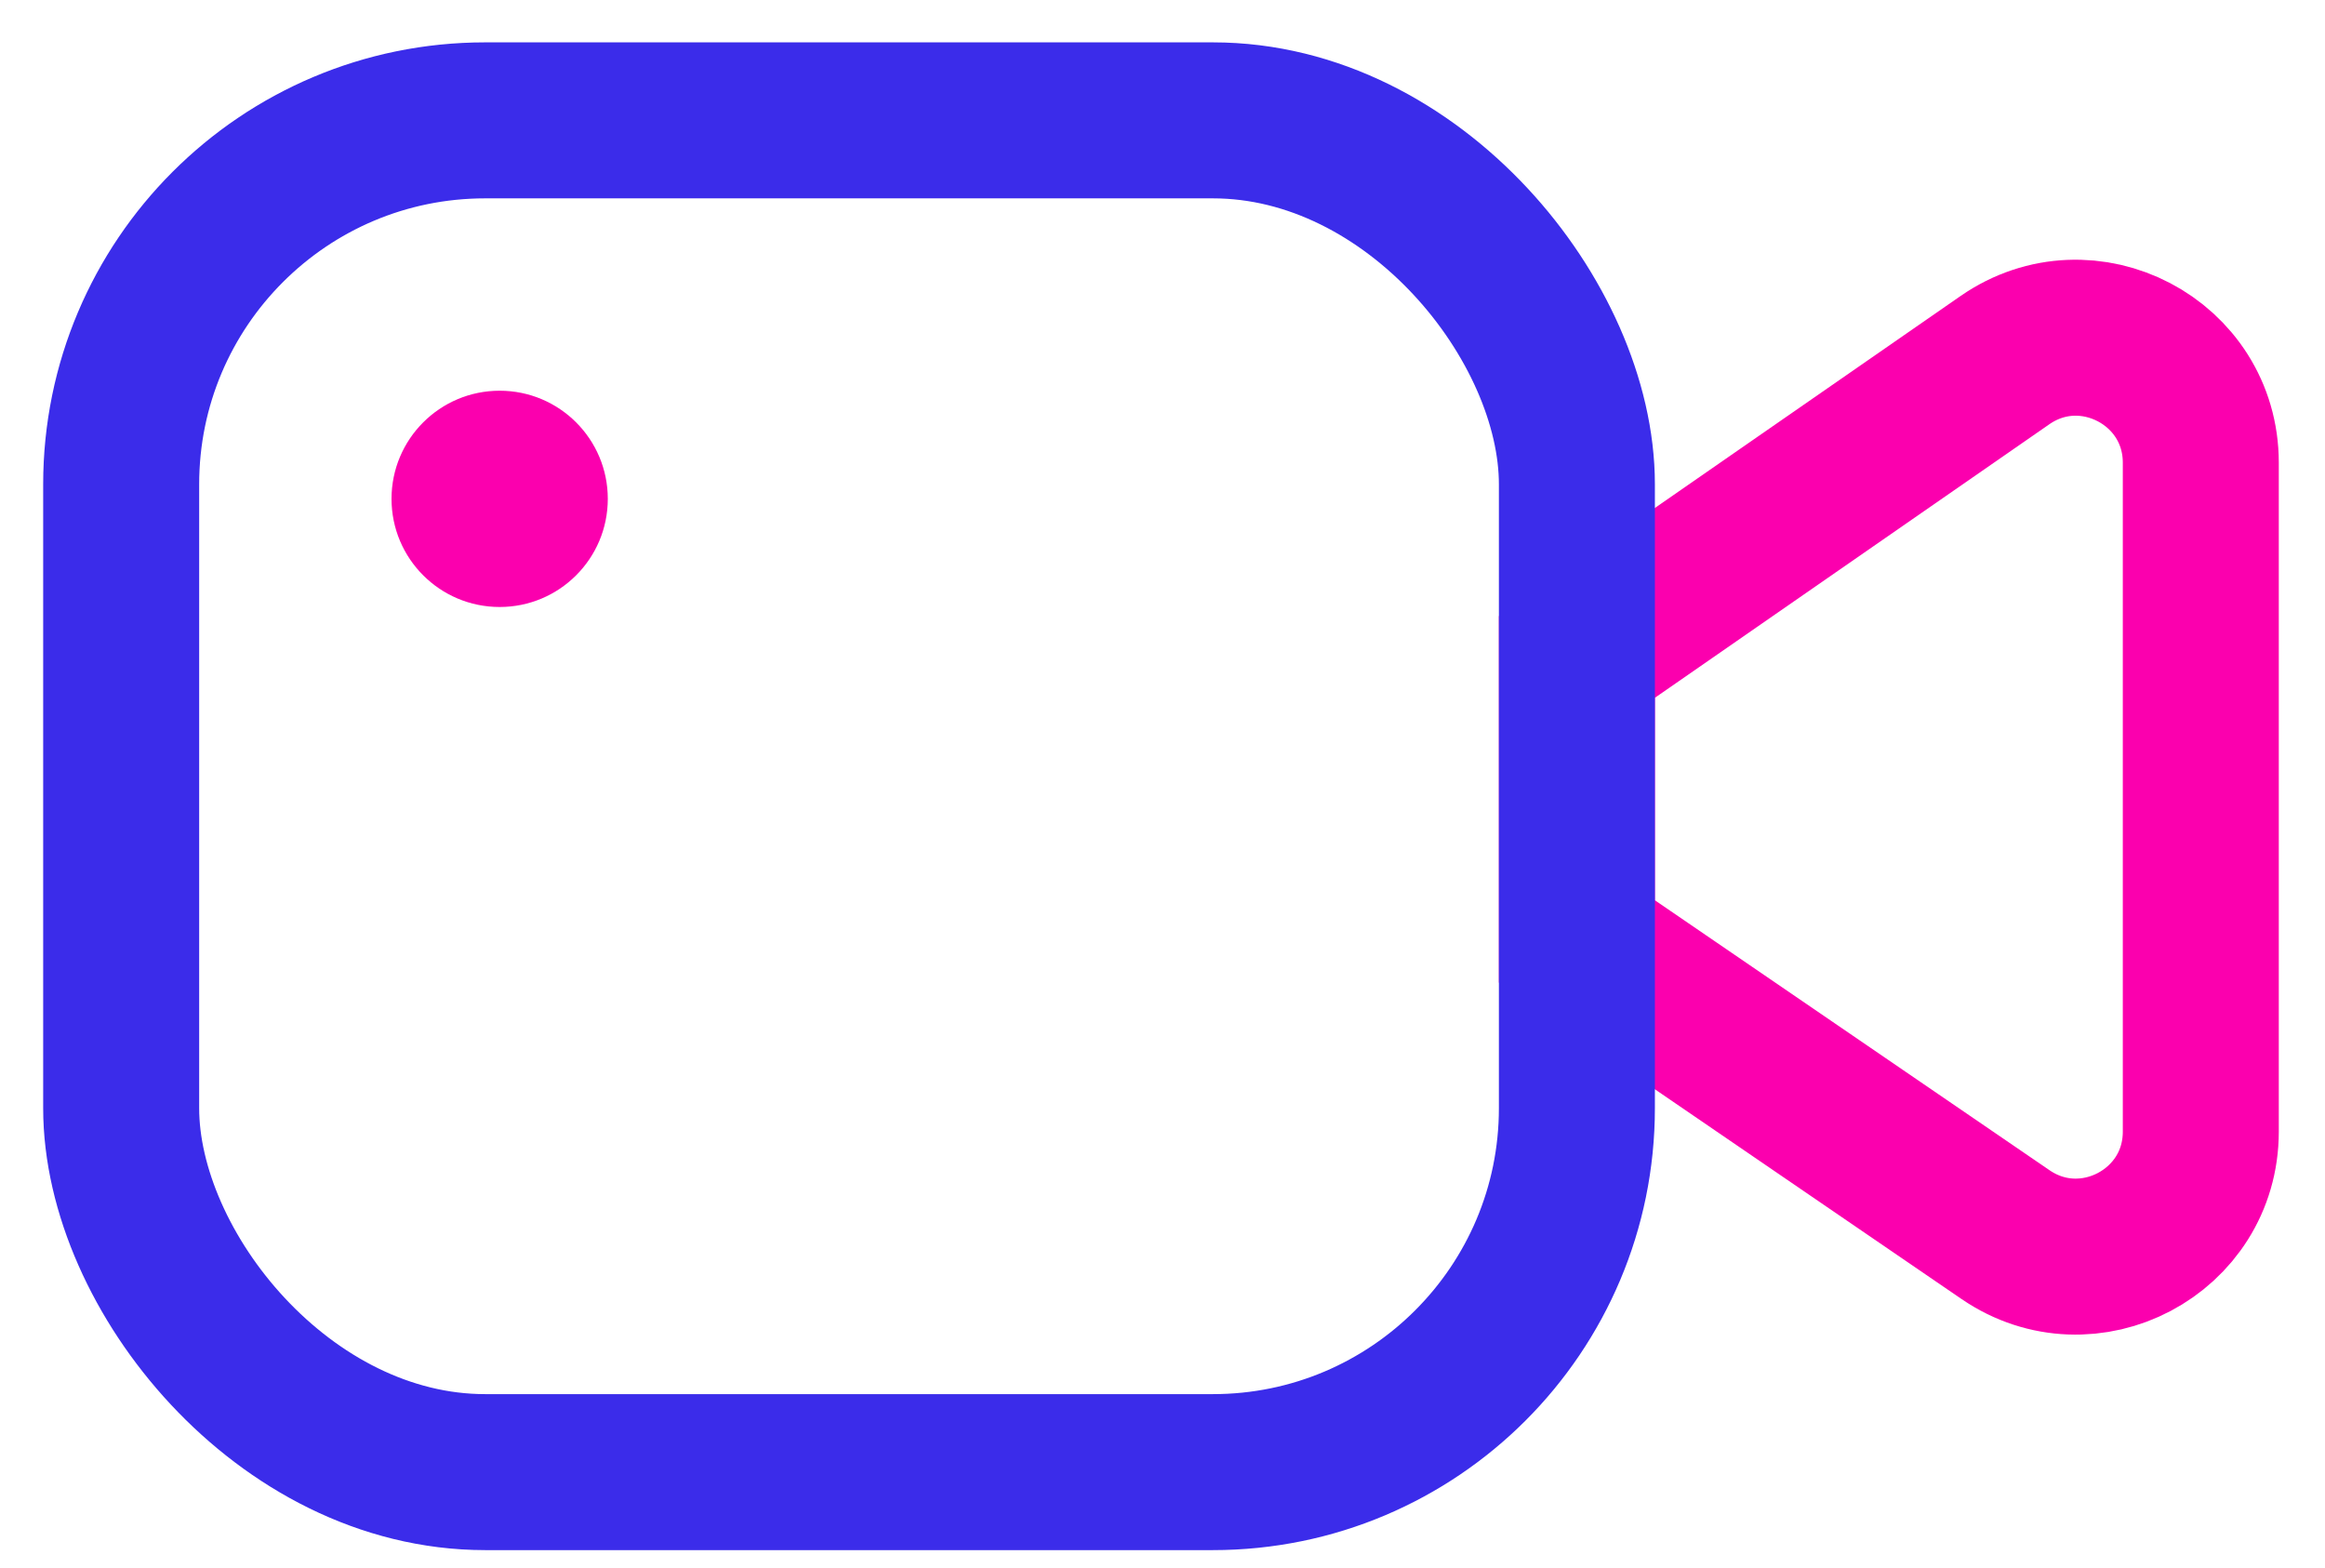
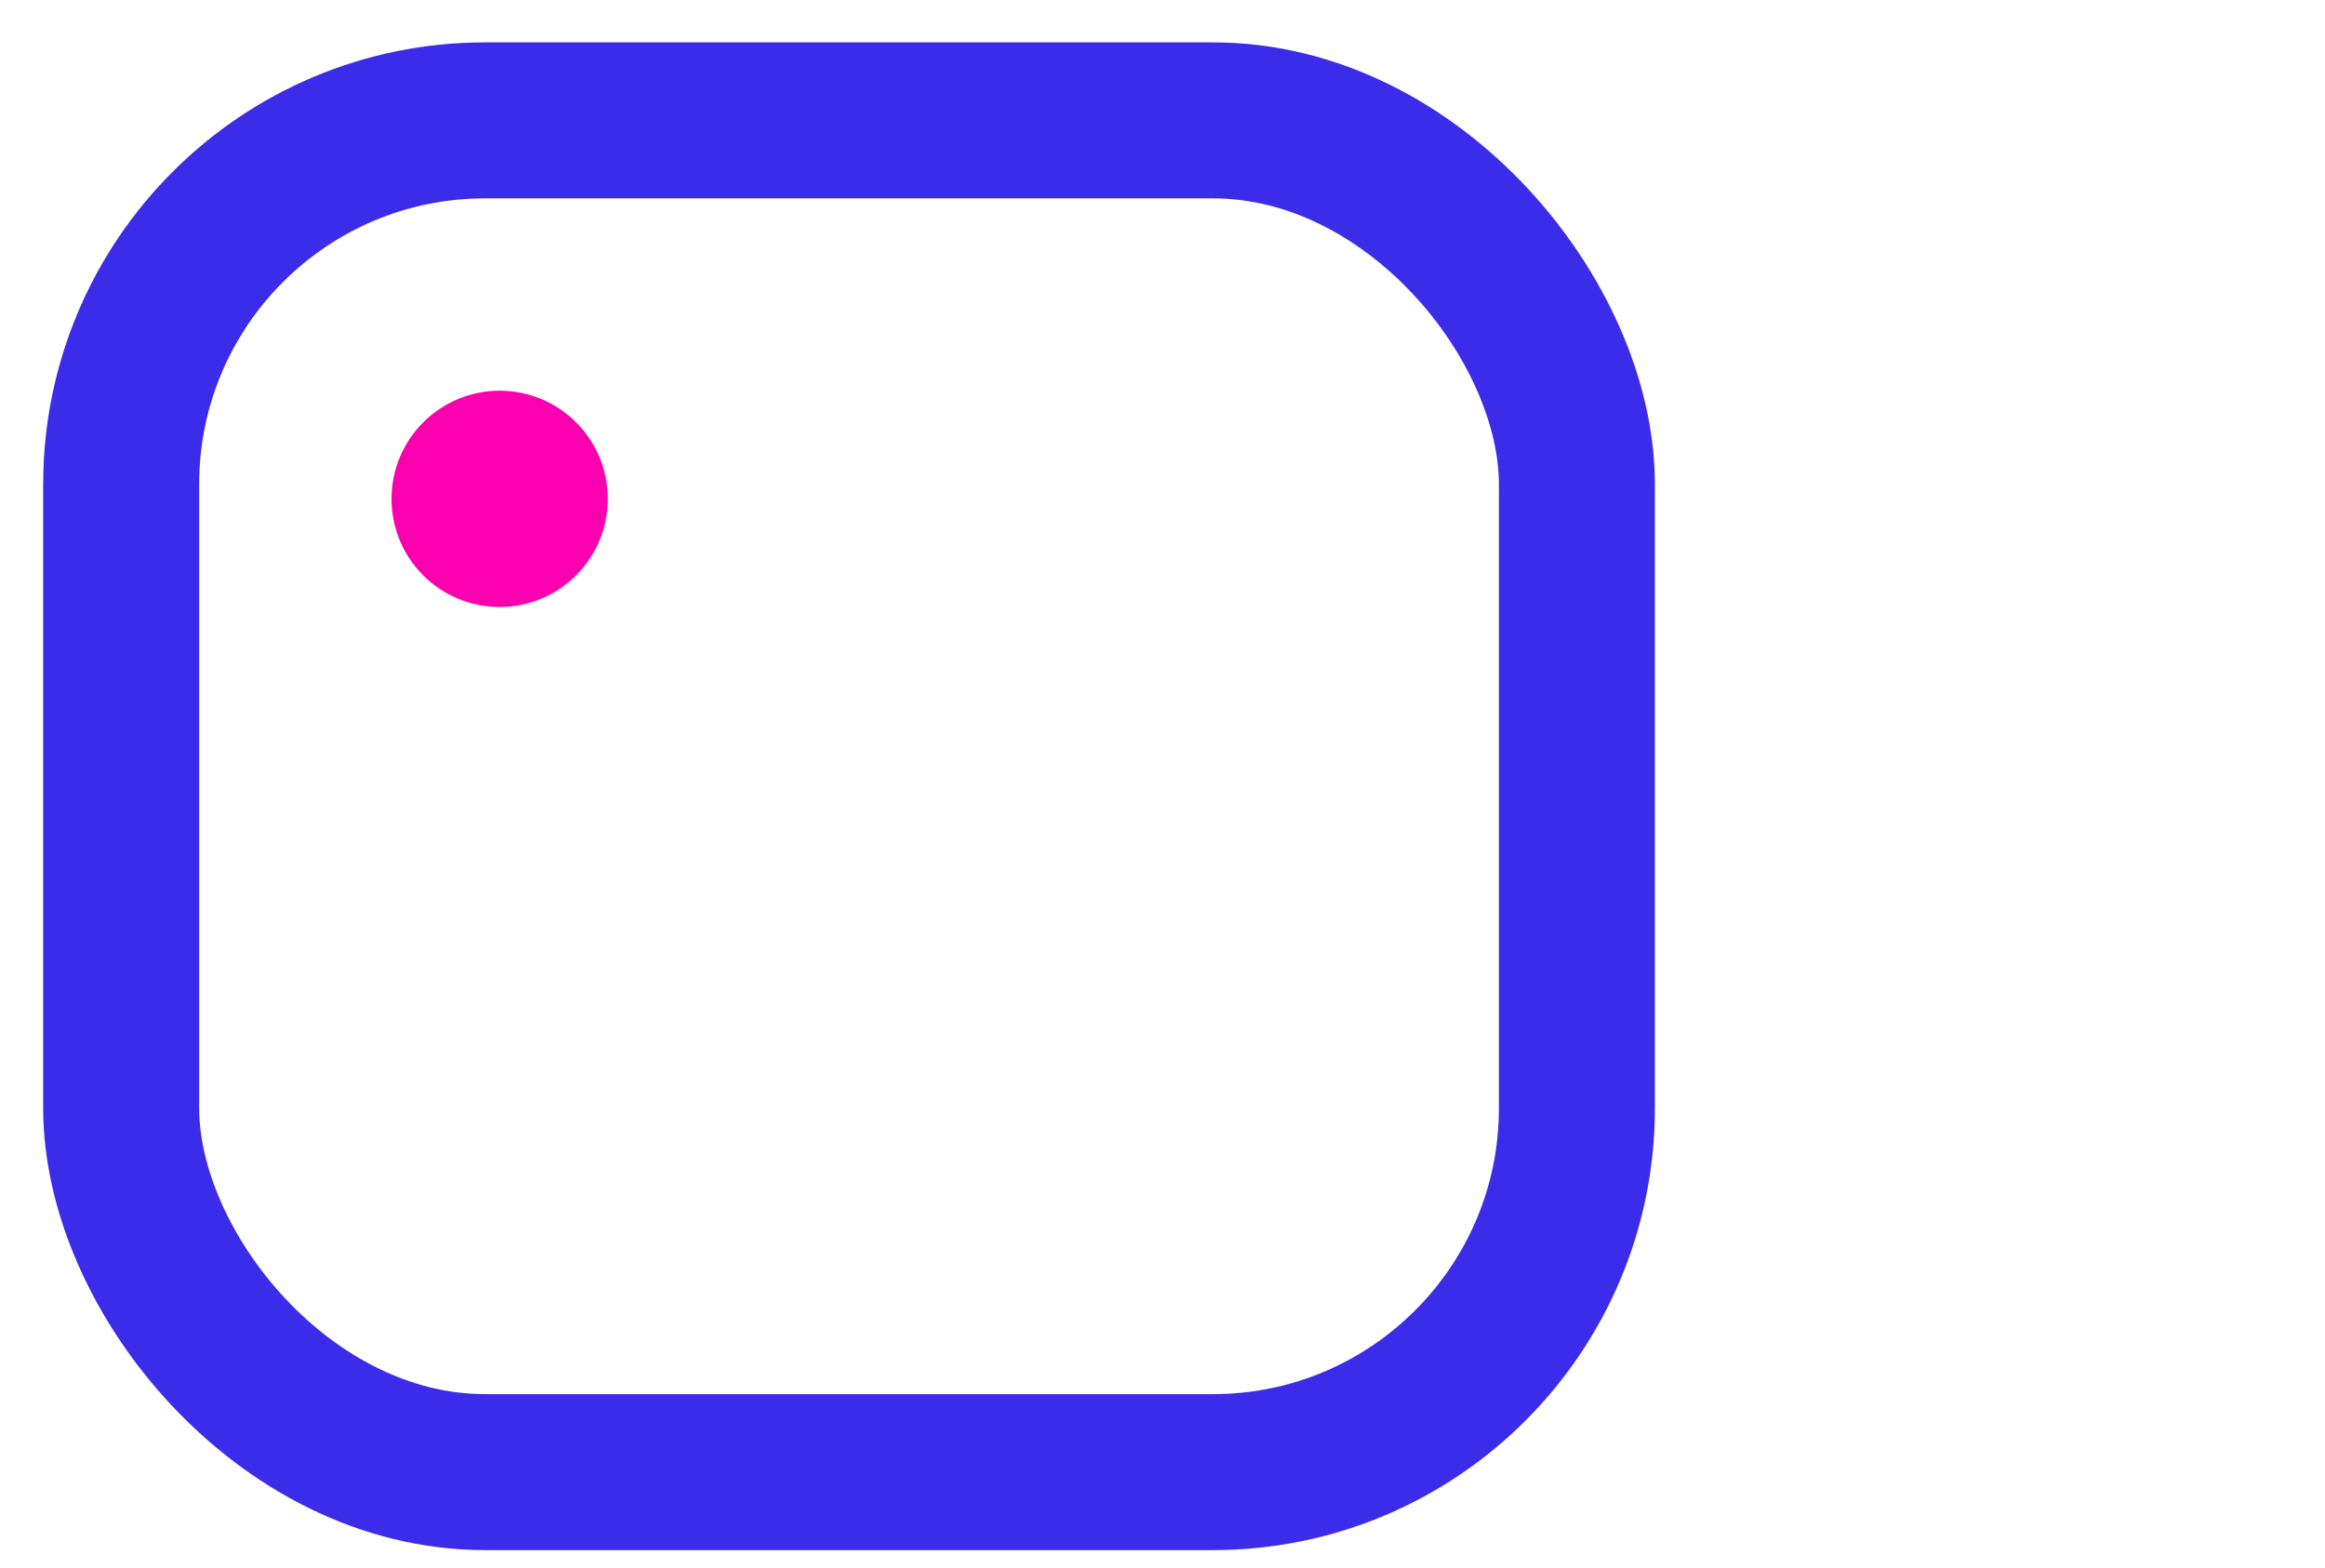
<svg xmlns="http://www.w3.org/2000/svg" width="43px" height="29px" viewBox="0 0 43 29" version="1.1">
  <title>Zoom - Two Color</title>
  <g id="Page-1" stroke="none" stroke-width="1" fill="none" fill-rule="evenodd">
    <g id="Zoom---Two-Color" transform="translate(2.241, 2.226)">
-       <path d="M26.923,9.924 L34.839,4.435 C36.369,3.374 38.462,4.469 38.462,6.332 L38.462,18.703 C38.462,20.558 36.383,21.655 34.851,20.608 L26.923,15.185 L26.923,9.924 Z" id="Path" stroke="#FB00AE" stroke-width="2.885" />
      <rect id="Rectangle" stroke="#3B2CEA" stroke-width="2.885" x="0" y="0" width="26.923" height="25" rx="6.731" />
      <circle id="Oval" fill="#FB00AE" fill-rule="nonzero" cx="7" cy="7" r="2" />
    </g>
  </g>
</svg>